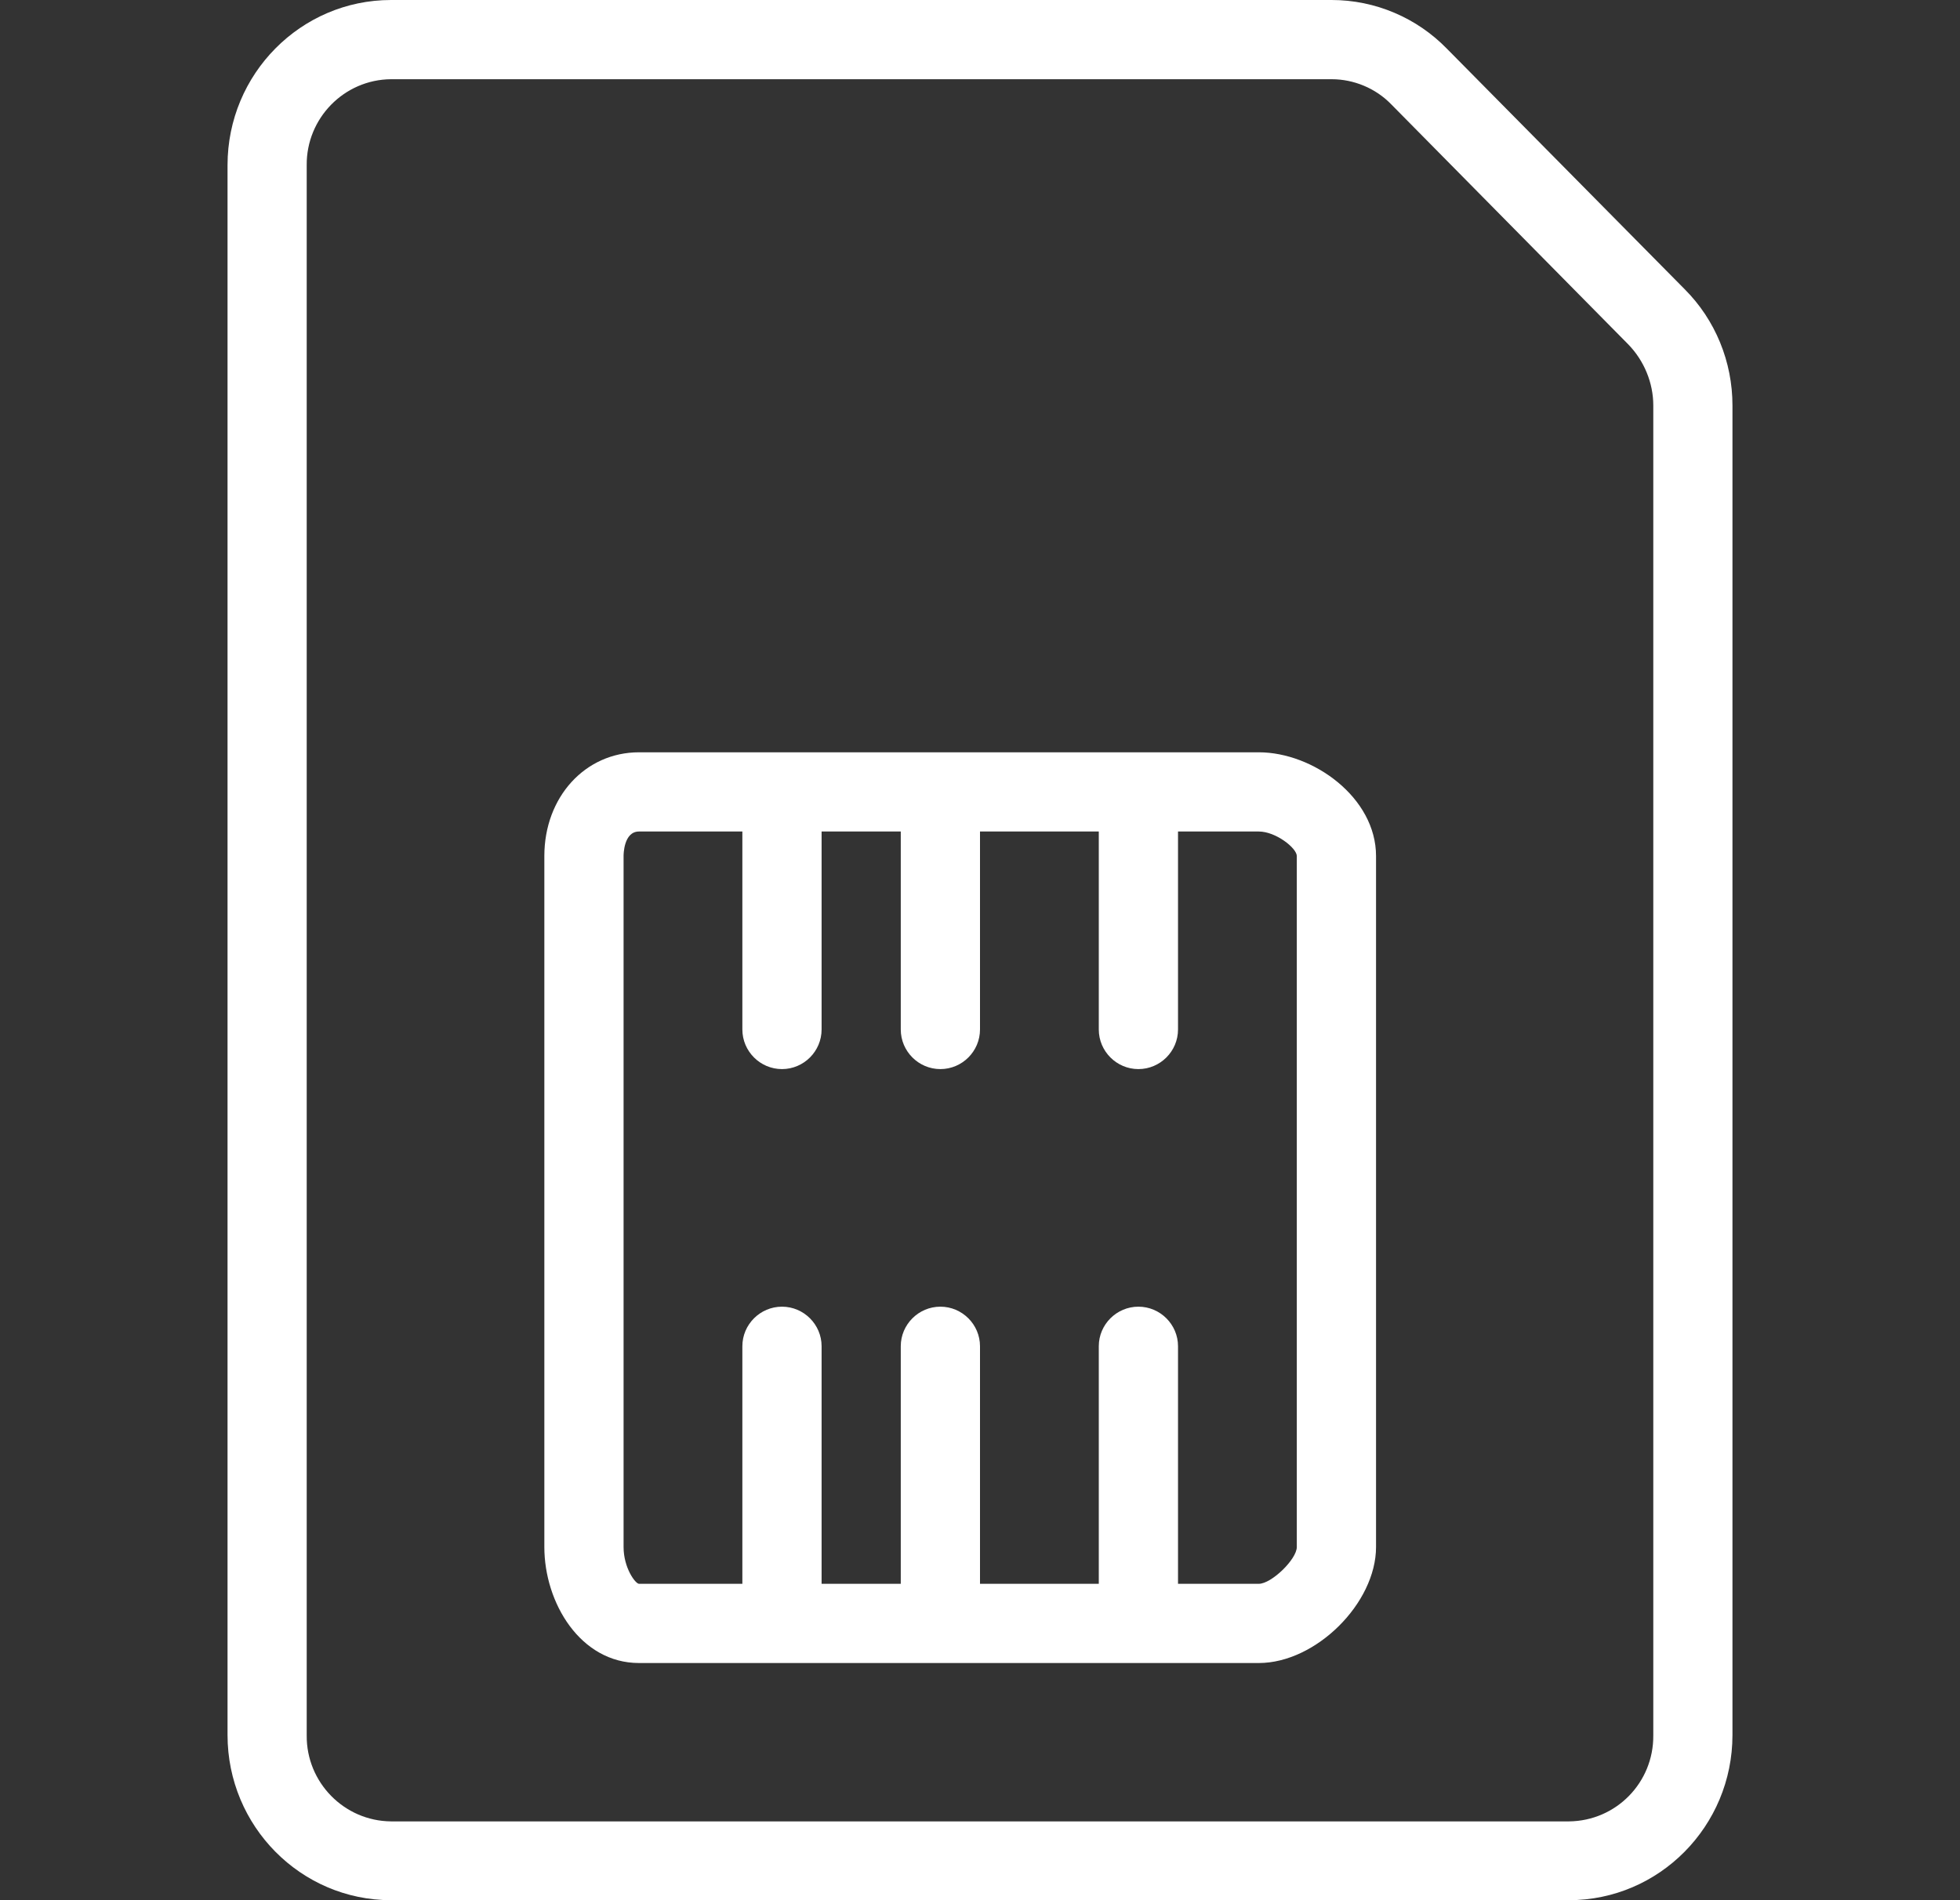
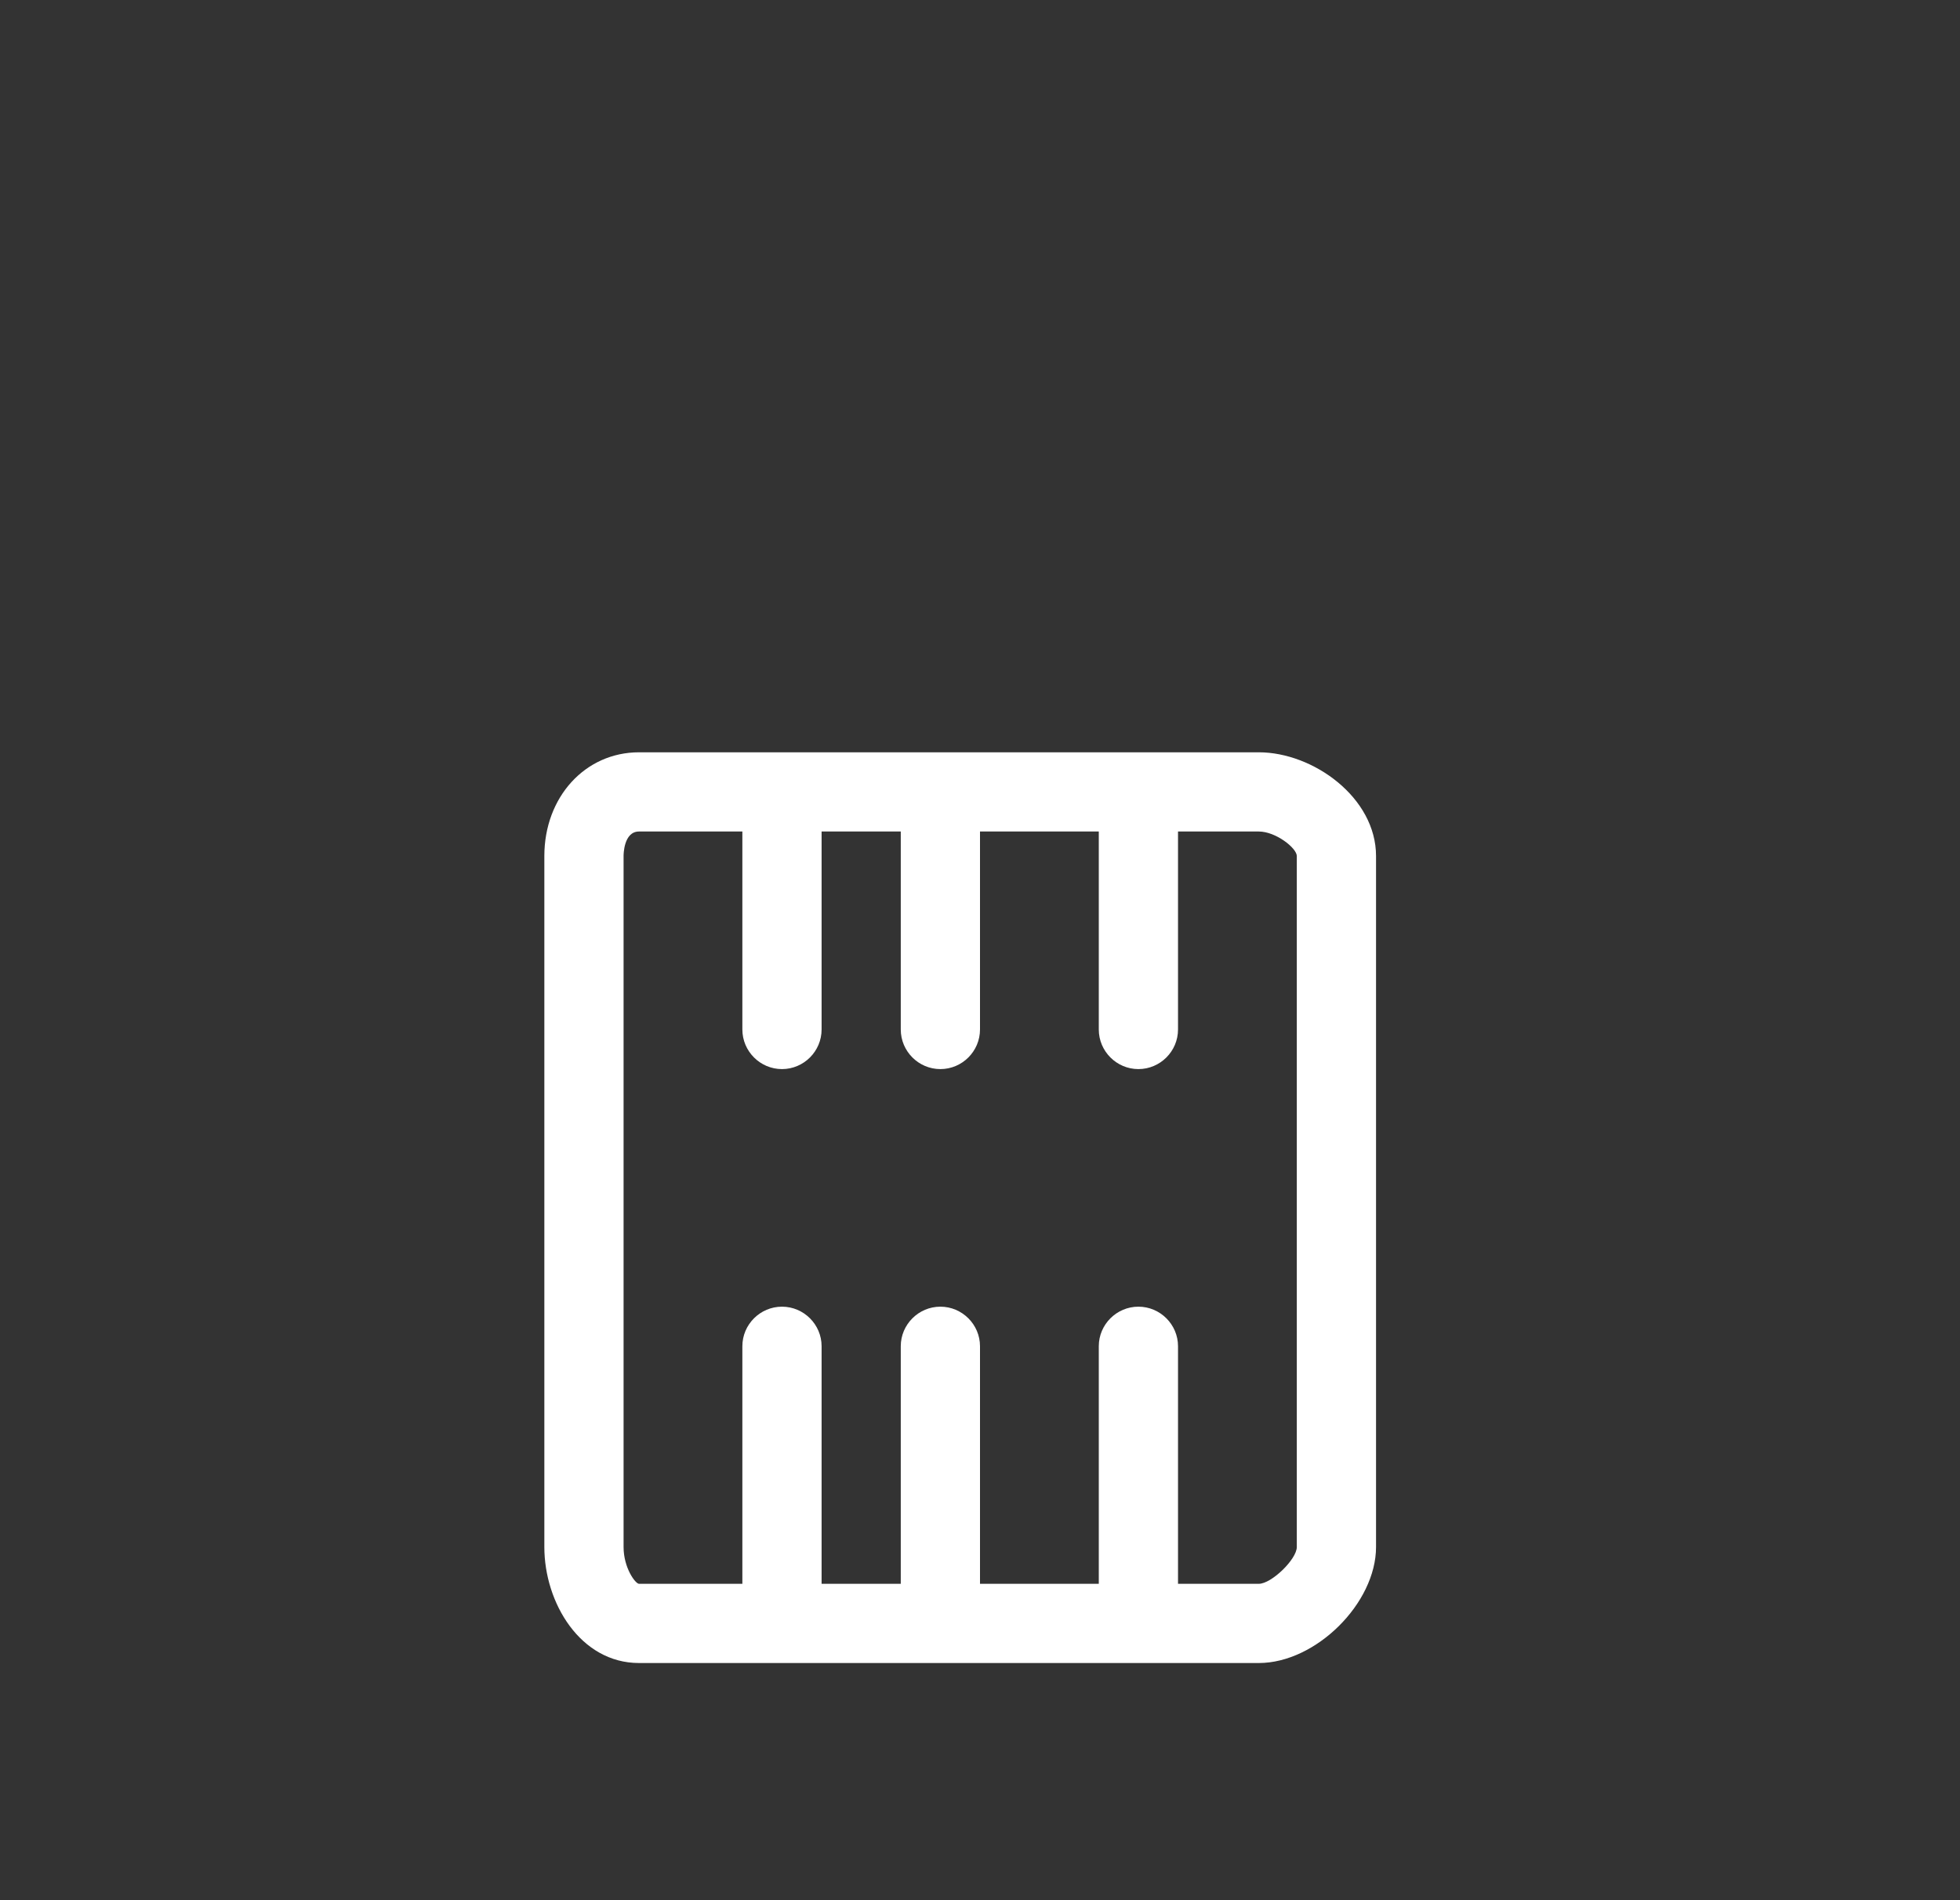
<svg xmlns="http://www.w3.org/2000/svg" width="33" height="32" viewBox="0 0 33 32" fill="none">
  <rect x="0" y="0" width="33" height="32" fill="#333333" stroke="none" />
  <path d="M21.194 12.669H10.759C9.852 12.669 9.165 13.423 9.165 14.416V26.052C9.165 26.992 9.772 28.006 10.759 28.006H21.194C22.154 28.006 23.168 26.999 23.168 26.052V14.416C23.168 13.43 22.108 12.669 21.194 12.669ZM21.834 26.052C21.834 26.259 21.407 26.672 21.194 26.672H19.834V22.671C19.834 22.305 19.534 22.005 19.167 22.005C18.8 22.005 18.5 22.305 18.5 22.671V26.672H16.5V22.671C16.5 22.305 16.2 22.005 15.833 22.005C15.466 22.005 15.166 22.305 15.166 22.671V26.672H13.833V22.671C13.833 22.305 13.533 22.005 13.166 22.005C12.799 22.005 12.499 22.305 12.499 22.671V26.672H10.759C10.699 26.672 10.499 26.405 10.499 26.052V14.416C10.499 14.396 10.499 14.003 10.759 14.003H12.499V17.337C12.499 17.704 12.799 18.004 13.166 18.004C13.533 18.004 13.833 17.704 13.833 17.337V14.003H15.166V17.337C15.166 17.704 15.466 18.004 15.833 18.004C16.2 18.004 16.5 17.704 16.5 17.337V14.003H18.5V17.337C18.5 17.704 18.8 18.004 19.167 18.004C19.534 18.004 19.834 17.704 19.834 17.337V14.003H21.194C21.481 14.003 21.834 14.283 21.834 14.416V26.052H21.834Z" fill="white" />
-   <path d="M28.362 4.868L24.361 0.82C23.855 0.3 23.155 0 22.421 0H6.584C5.064 0 3.831 1.247 3.831 2.781V29.219C3.831 30.753 5.064 32 6.584 32H26.415C27.936 32 29.169 30.753 29.169 29.219V6.828C29.169 6.095 28.883 5.388 28.362 4.868ZM27.836 29.226C27.842 30.02 27.209 30.666 26.415 30.673H6.584C5.791 30.666 5.157 30.013 5.164 29.226V2.781C5.157 1.994 5.791 1.34 6.584 1.334H22.421C22.794 1.334 23.161 1.487 23.421 1.754L27.416 5.801C27.682 6.075 27.836 6.448 27.836 6.828V29.226Z" fill="white" />
</svg>